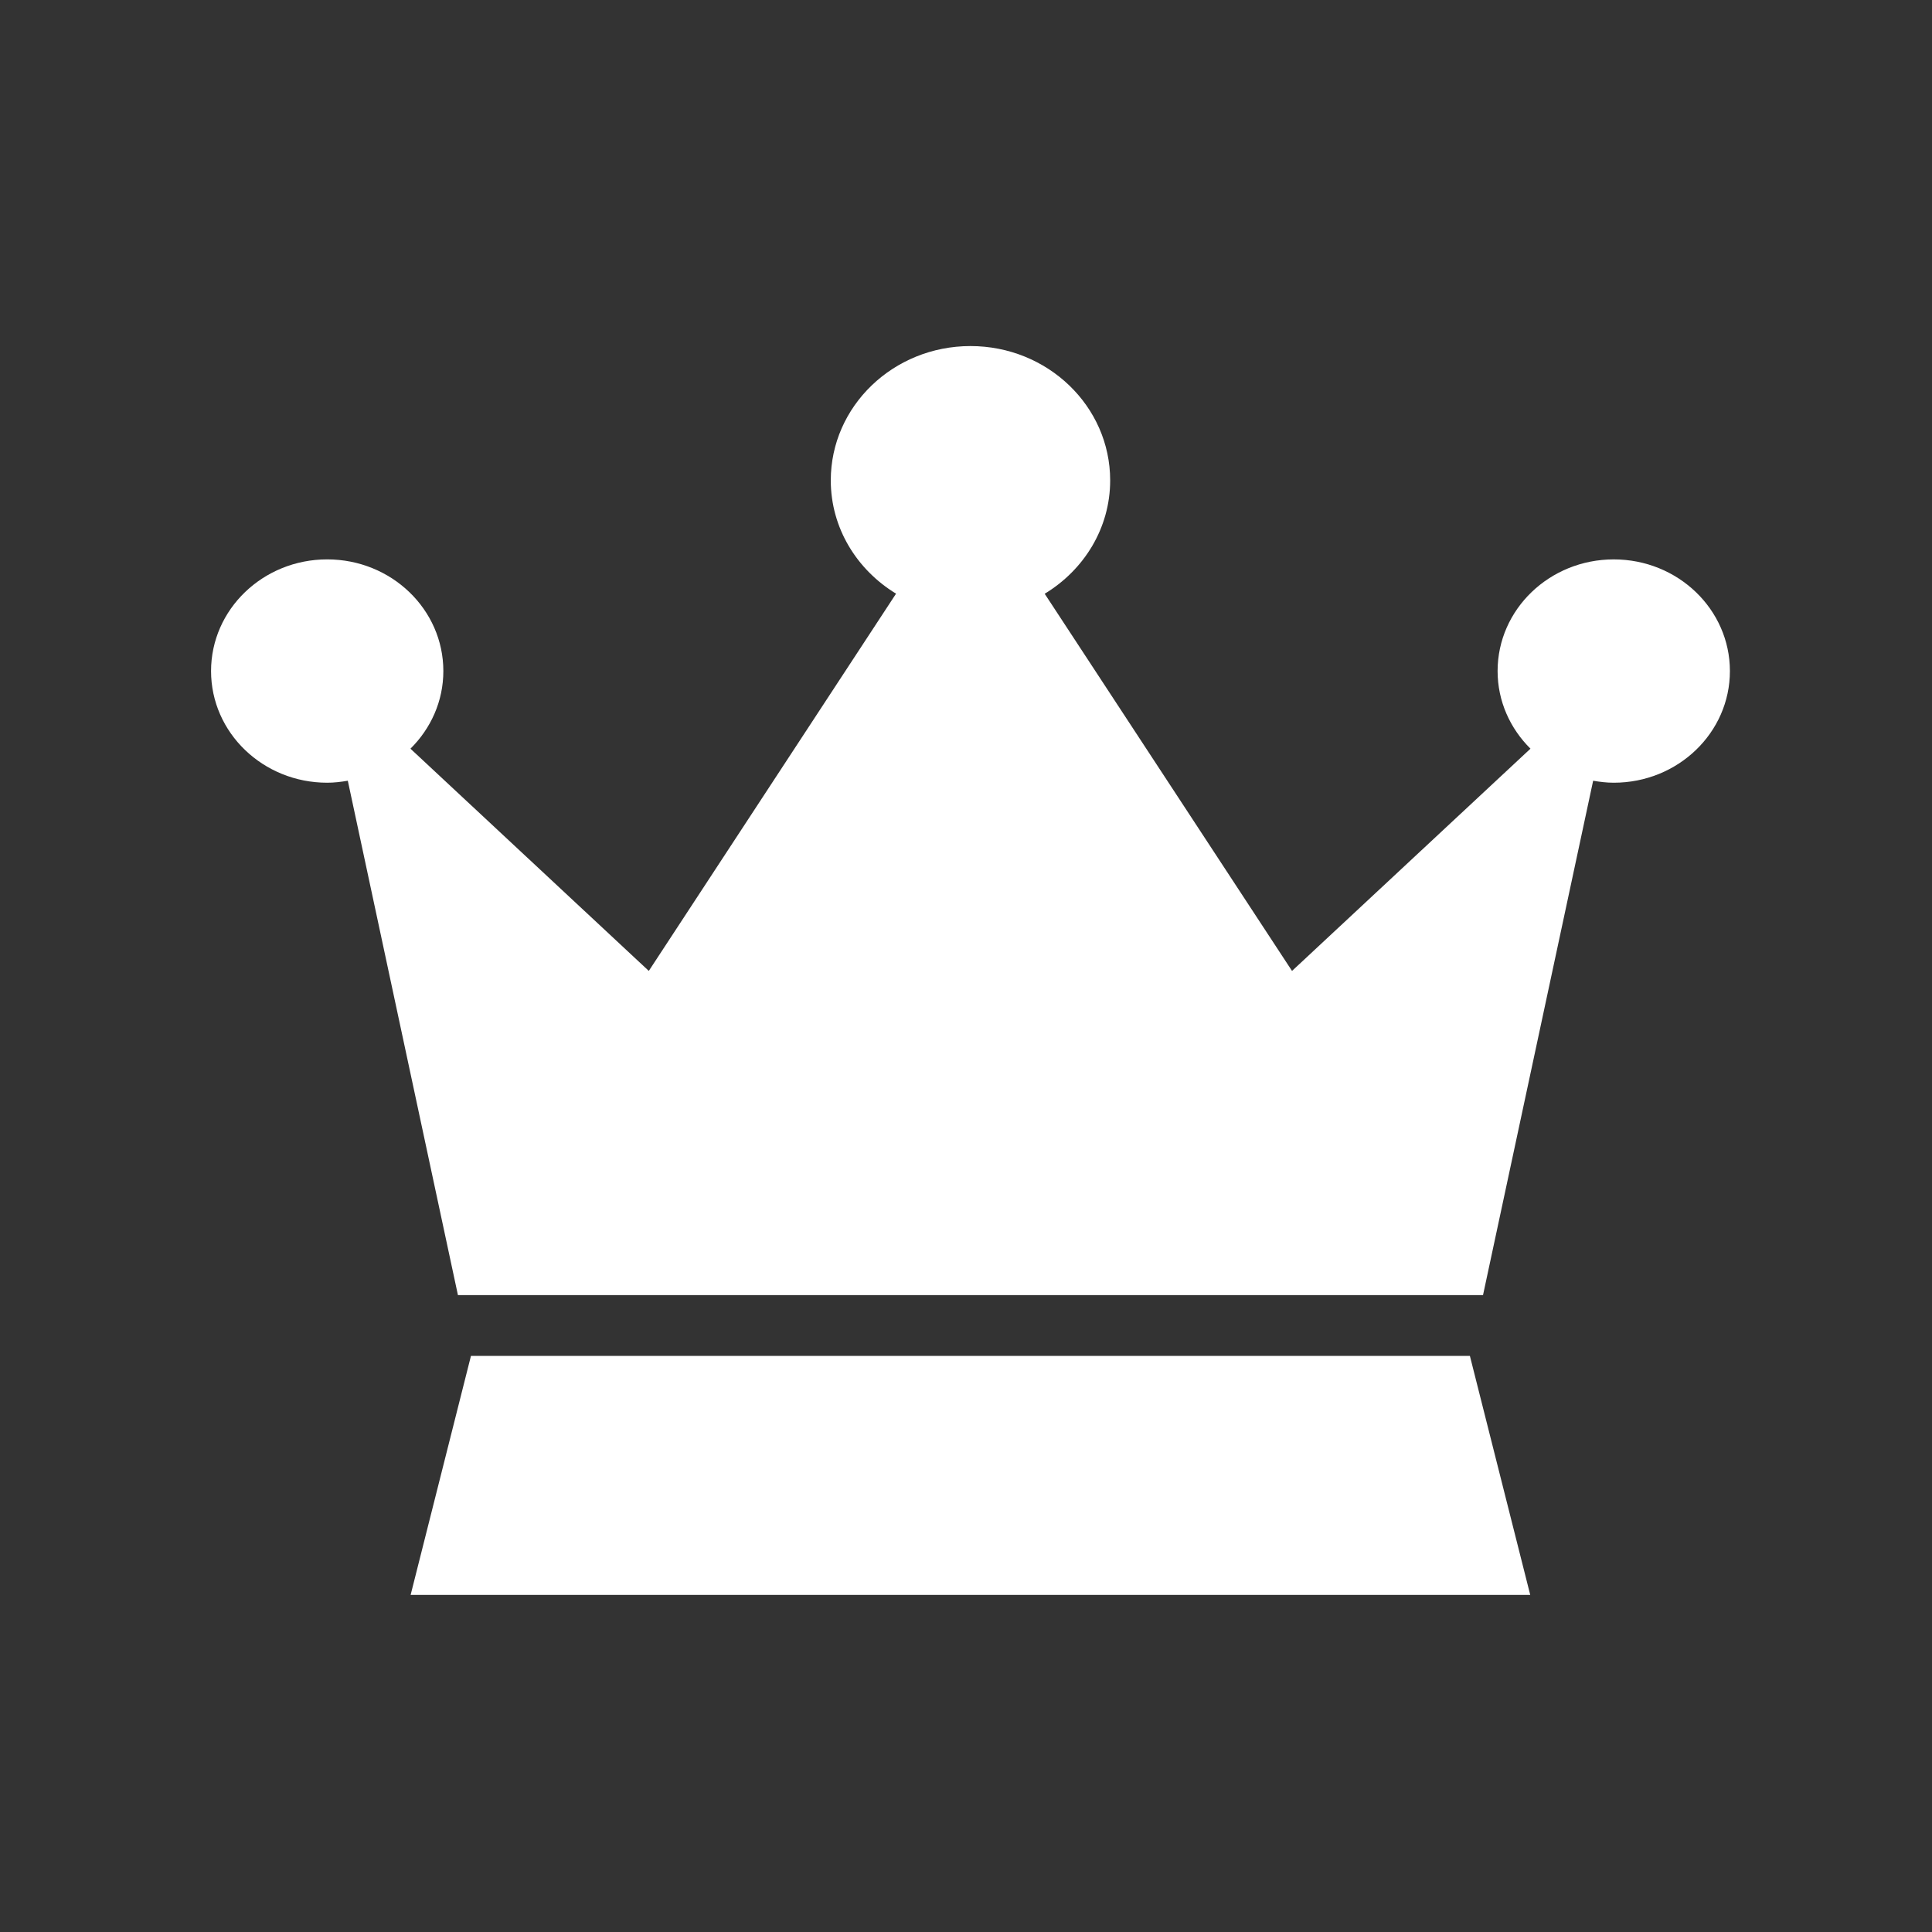
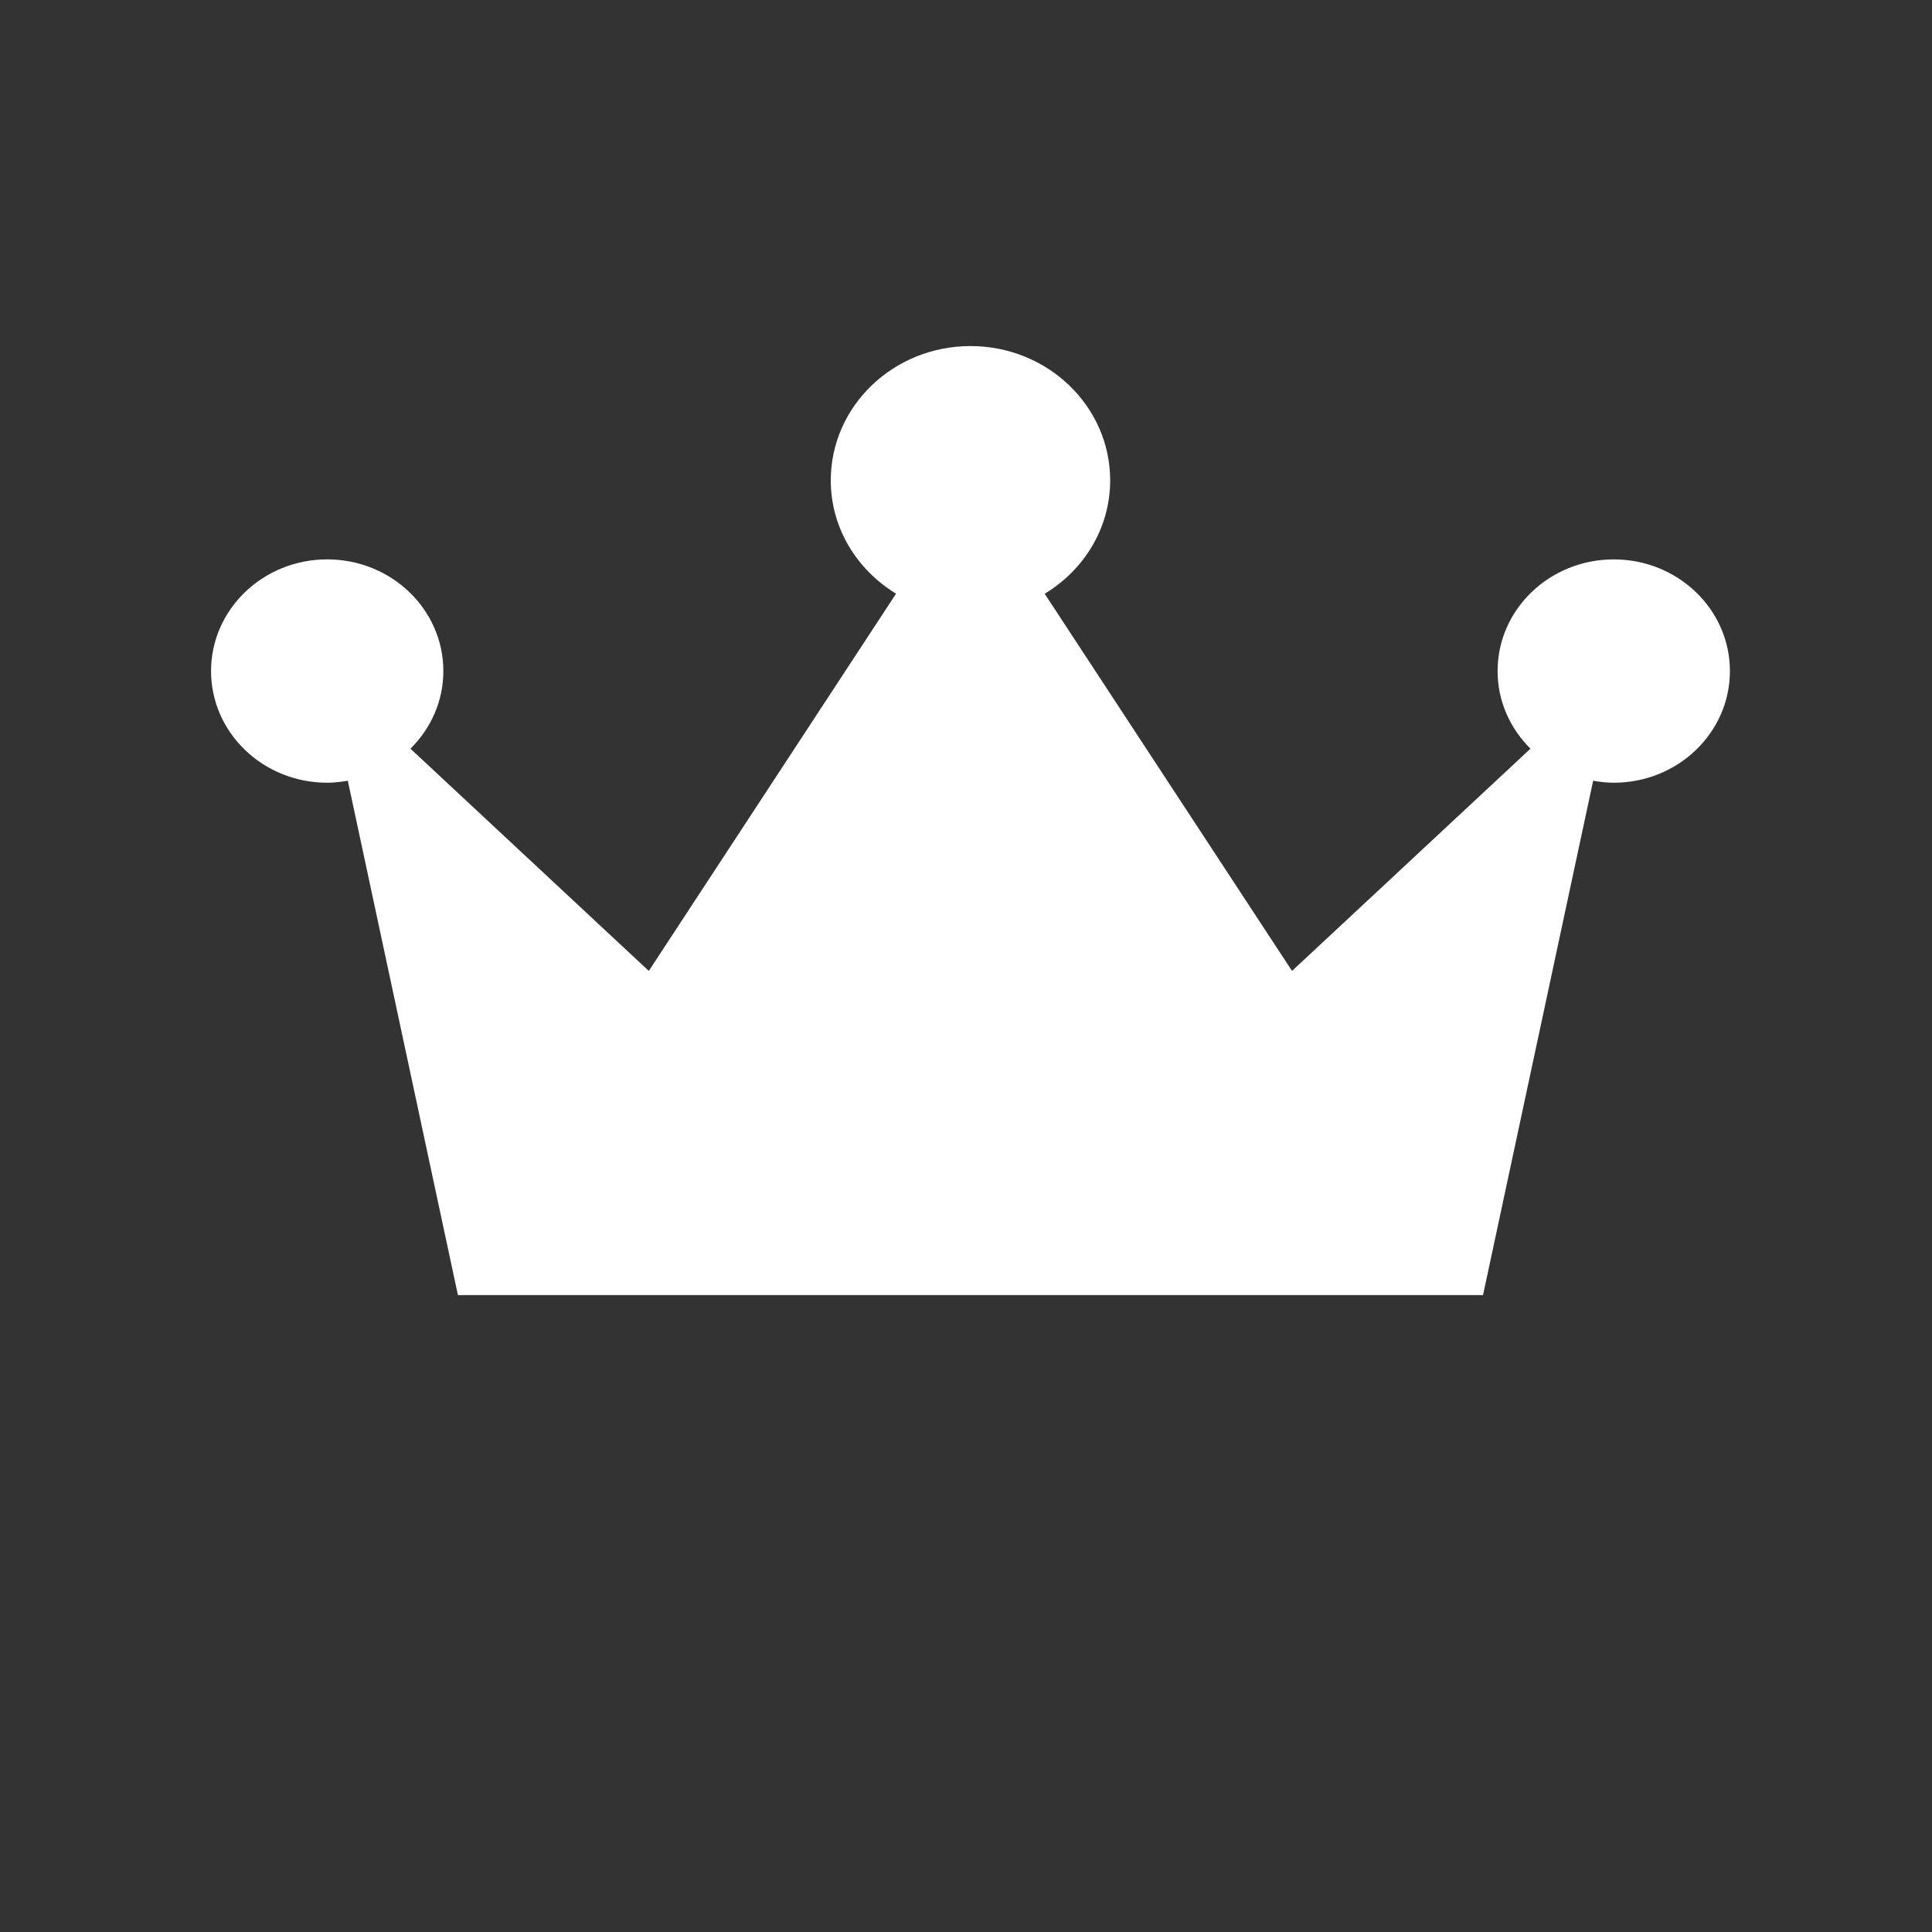
<svg xmlns="http://www.w3.org/2000/svg" version="1.1" id="Layer_1" x="0px" y="0px" width="216px" height="216px" viewBox="0 0 216 216" enable-background="new 0 0 216 216" xml:space="preserve">
  <rect x="0" y="0" width="216" height="216" fill="#333333" stroke="none" />
  <g>
    <g>
      <path fill="#FFFFFF" d="M180.419,62.541c-7.173,0-12.986,5.589-12.986,12.484c0,3.377,1.409,6.43,3.675,8.678l-26.658,24.847    l-27.652-42.167c4.384-2.658,7.32-7.324,7.32-12.678c0-8.291-6.993-15.015-15.618-15.015c-8.624,0-15.617,6.724-15.617,15.015    c0,5.344,2.925,10.004,7.297,12.667L72.537,108.55L45.89,83.704c2.268-2.247,3.677-5.3,3.677-8.679    c0-6.896-5.814-12.485-12.986-12.485c-7.172,0-12.985,5.59-12.985,12.485s5.814,12.484,12.986,12.484    c0.788,0,1.553-0.093,2.303-0.223l12.312,57.507h114.607l12.312-57.507c0.751,0.131,1.515,0.223,2.305,0.223    c7.172,0,12.985-5.589,12.985-12.484C193.403,68.13,187.592,62.541,180.419,62.541z" />
    </g>
  </g>
  <g>
    <g>
-       <polygon fill="#FFFFFF" points="164.337,151.594 52.653,151.594 45.91,178.31 171.081,178.31   " />
-     </g>
+       </g>
  </g>
</svg>